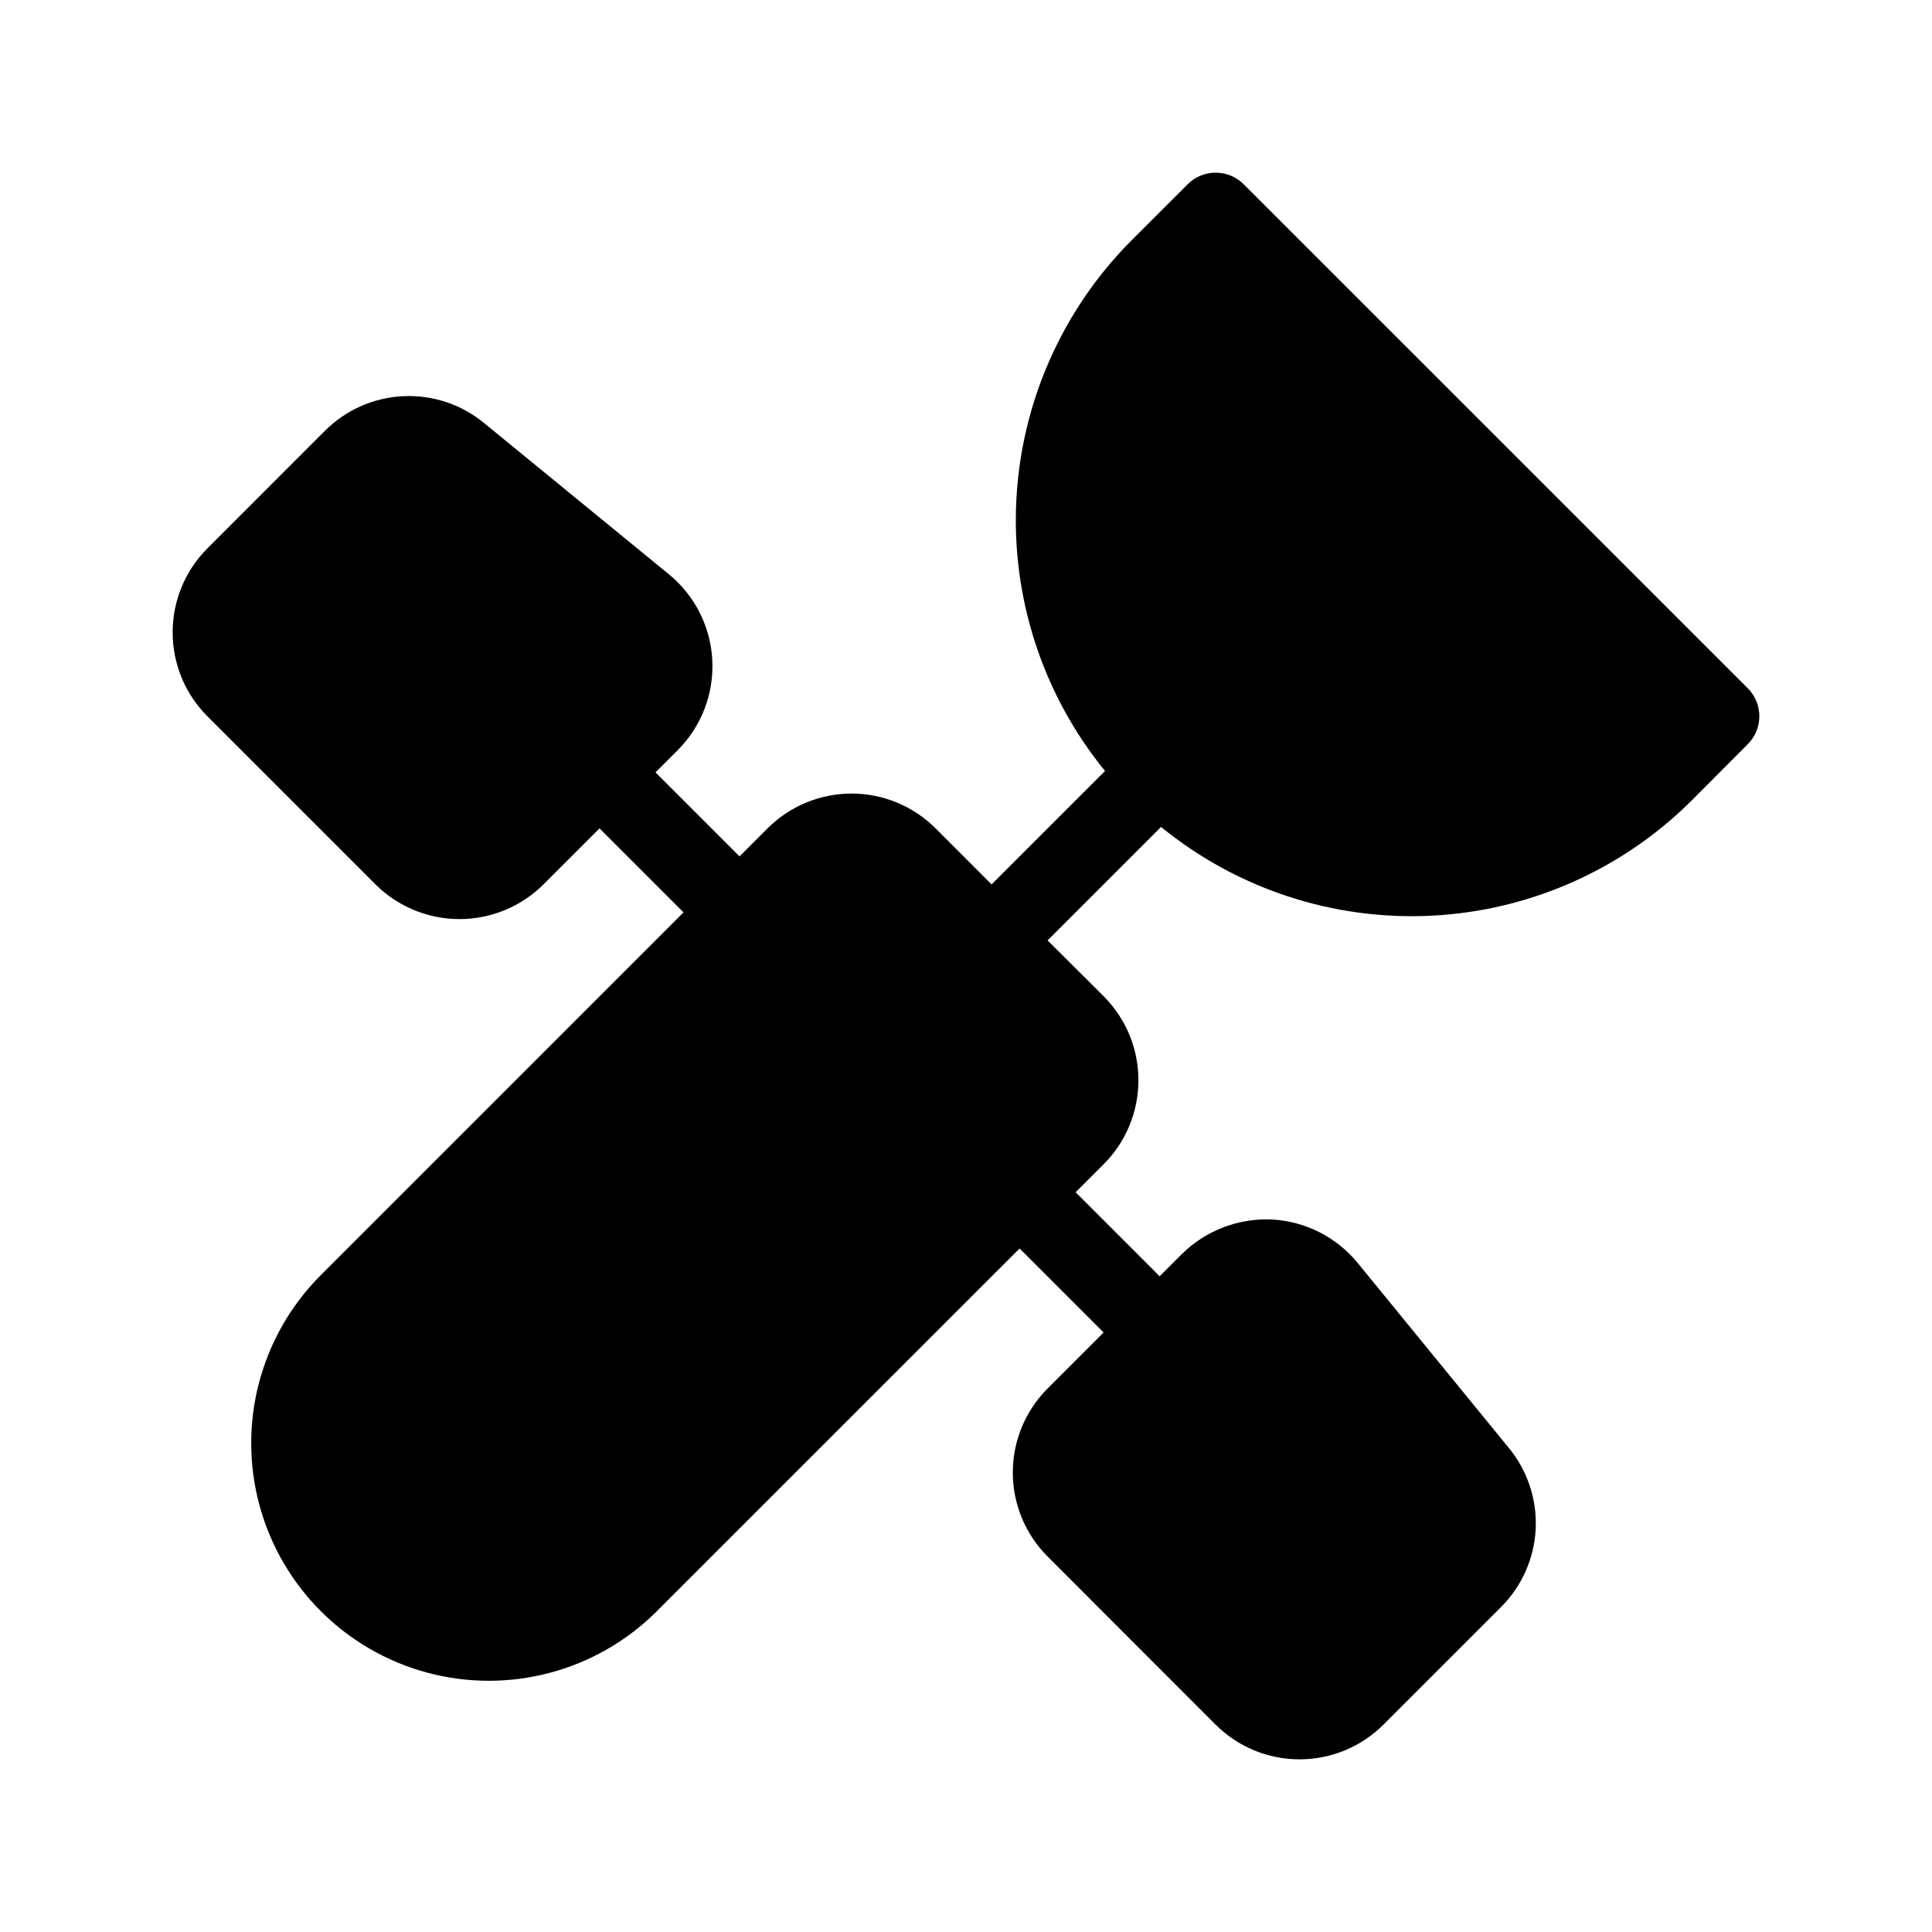
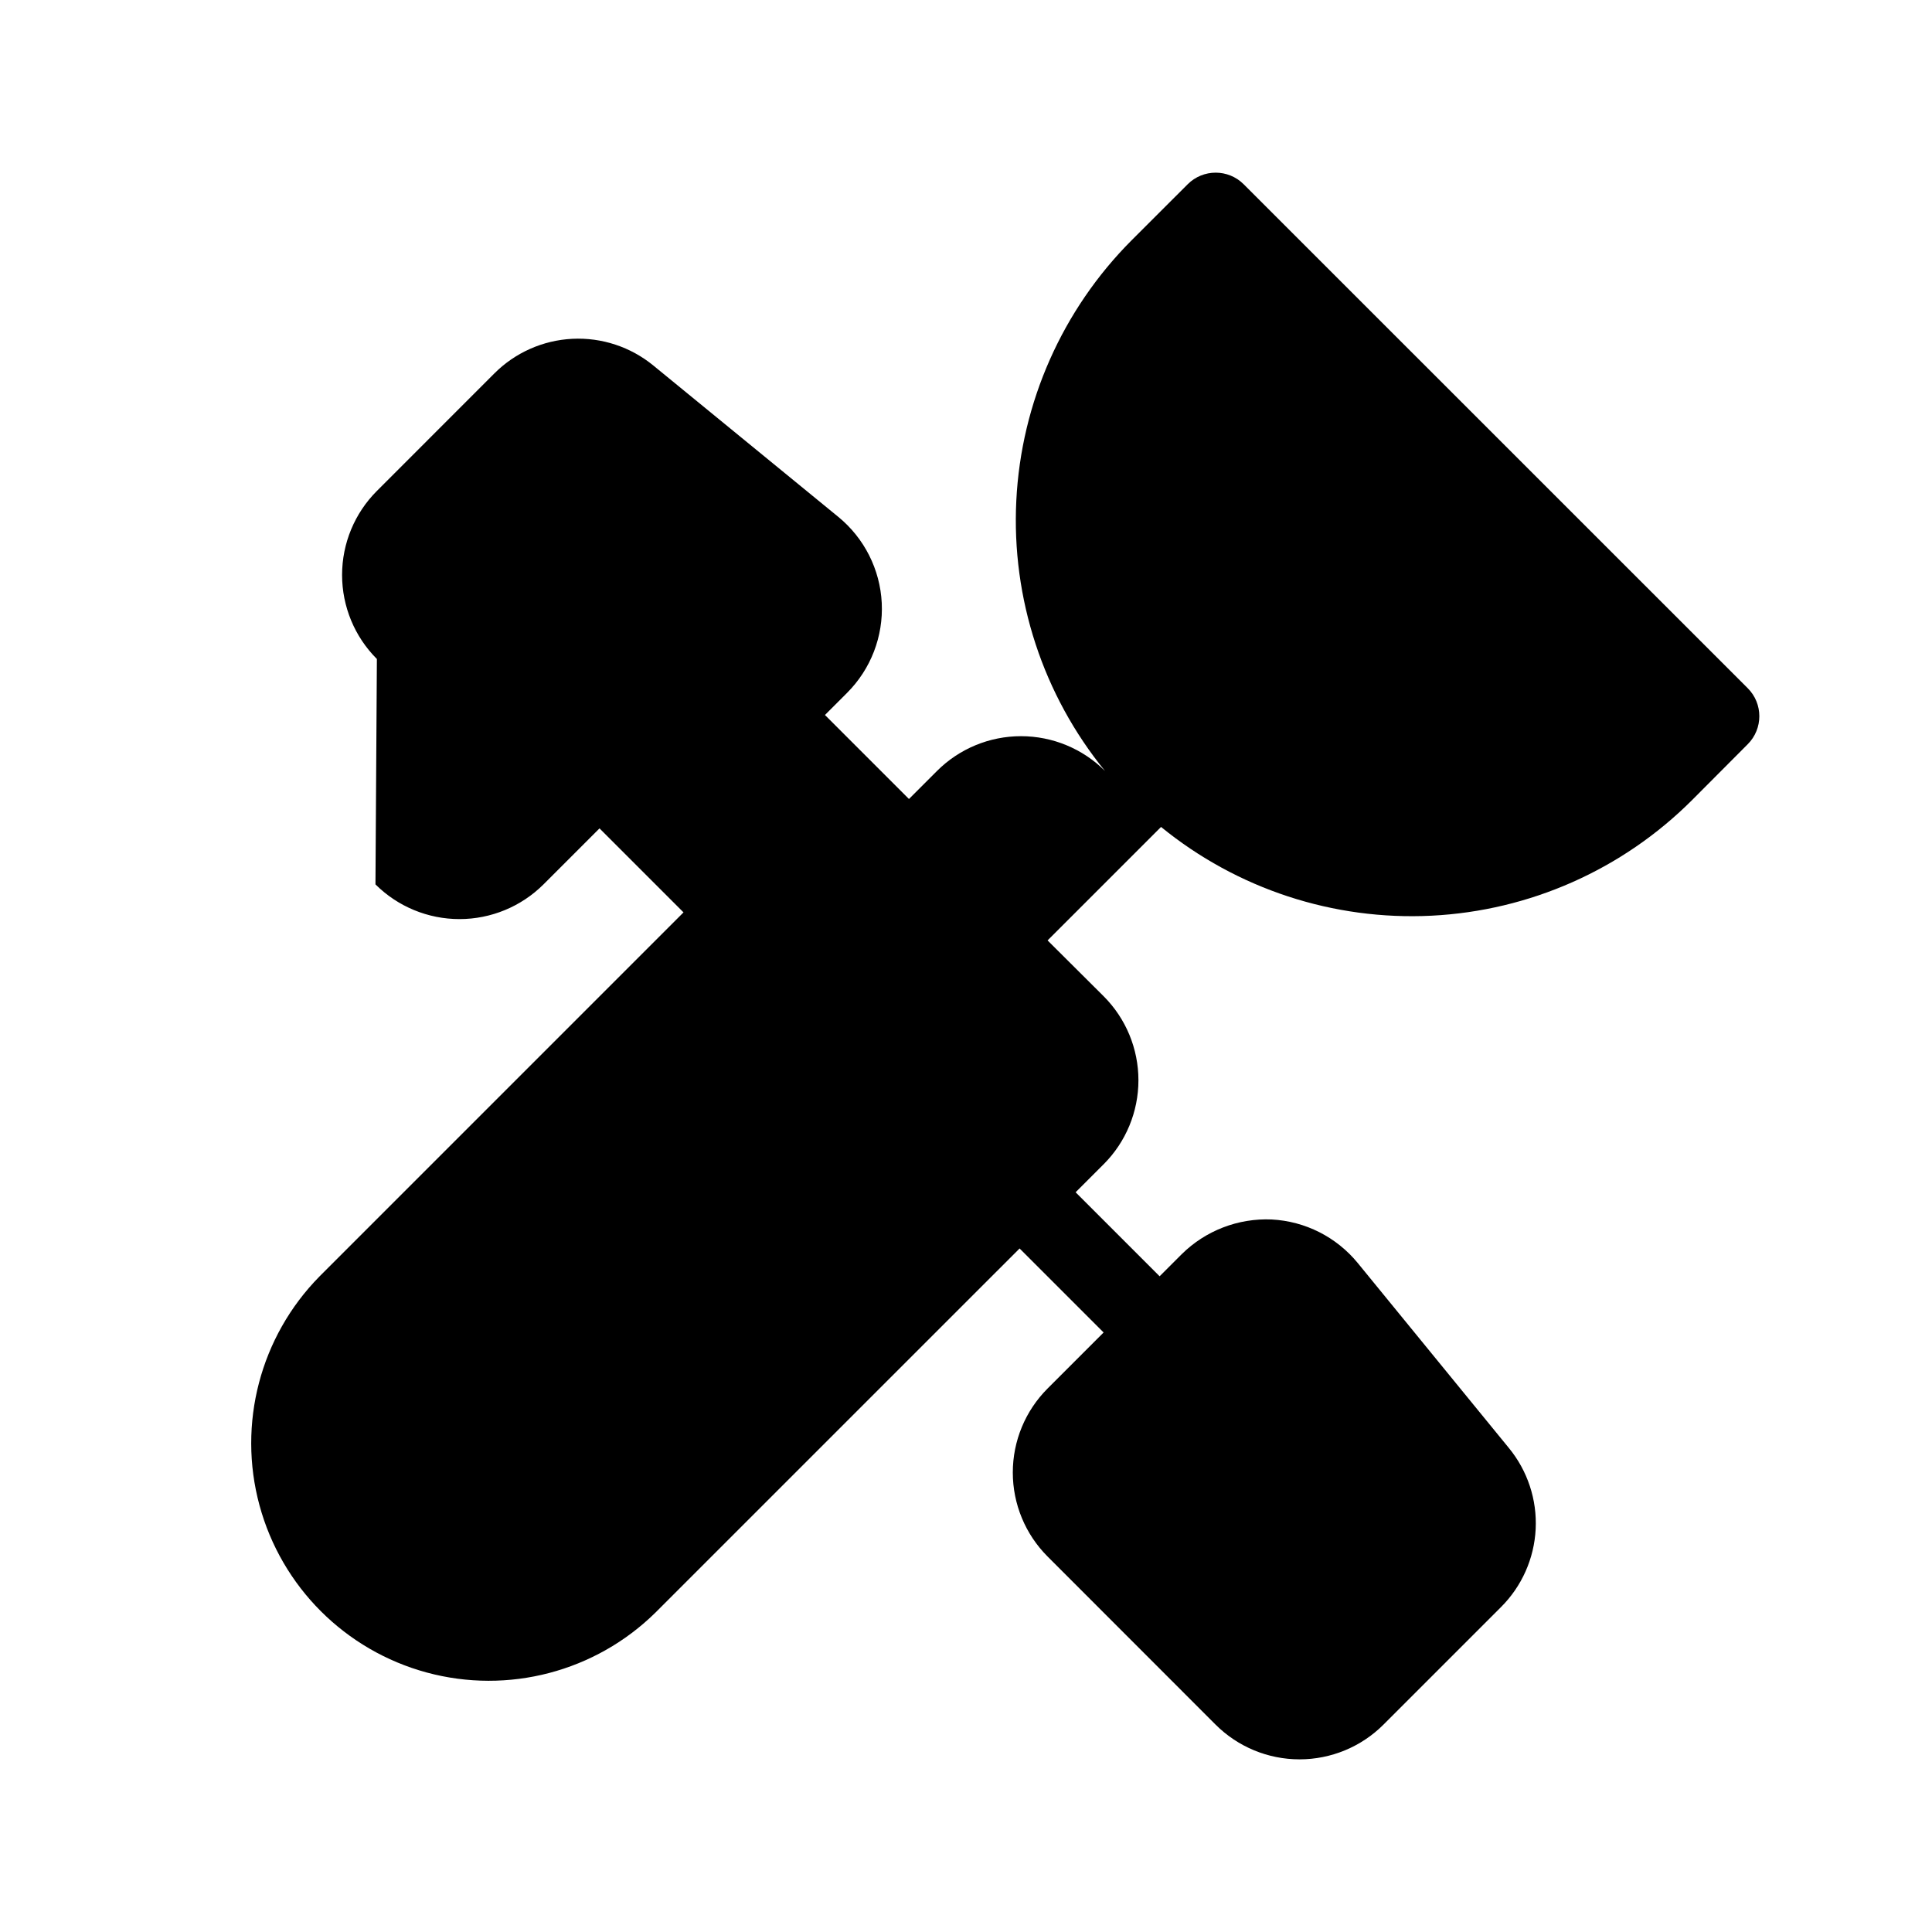
<svg xmlns="http://www.w3.org/2000/svg" fill="#000000" width="800px" height="800px" version="1.1" viewBox="144 144 512 512">
-   <path d="m243.5 378.37c5.914 5.891 13.918 9.199 22.266 9.199 8.348 0 16.355-3.309 22.27-9.199l14.84-14.84 22.262 22.262-96.48 96.488c-15.691 15.949-21.742 39.031-15.895 60.629 5.852 21.602 22.723 38.473 44.324 44.324 21.598 5.848 44.68-0.199 60.629-15.895l96.488-96.48 22.262 22.262-14.84 14.84v0.004c-5.906 5.902-9.223 13.914-9.223 22.266 0 8.352 3.316 16.363 9.223 22.27l44.496 44.523c5.902 5.906 13.914 9.223 22.266 9.223s16.363-3.316 22.266-9.223l31.102-31.102c5.539-5.512 8.82-12.891 9.211-20.695 0.387-7.805-2.148-15.473-7.113-21.508l-40.031-48.996c-5.637-6.891-13.926-11.086-22.816-11.547-8.875-0.383-17.508 2.945-23.828 9.184l-5.867 5.867-22.262-22.262 7.422-7.422v0.004c5.906-5.906 9.223-13.918 9.223-22.27 0-8.352-3.316-16.359-9.223-22.266l-14.852-14.789 30.07-30.07c20.156 16.441 45.699 24.82 71.676 23.52 25.98-1.301 50.559-12.191 68.973-30.562l14.828-14.883c4.098-4.102 4.098-10.746 0-14.844l-133.58-133.55c-4.098-4.098-10.742-4.098-14.84 0l-14.852 14.84c-18.371 18.418-29.258 42.992-30.562 68.969-1.301 25.98 7.074 51.516 23.508 71.68l-30.062 30.059-14.84-14.852c-5.906-5.906-13.914-9.223-22.266-9.223-8.355 0-16.363 3.316-22.27 9.223l-7.422 7.422-22.262-22.262 5.867-5.867c6.289-6.293 9.625-14.949 9.184-23.836-0.445-8.883-4.629-17.164-11.512-22.797l-48.984-40.086c-6.035-4.961-13.703-7.492-21.504-7.106-7.801 0.387-15.18 3.672-20.691 9.203l-31.102 31.113c-5.906 5.902-9.223 13.914-9.223 22.266 0 8.352 3.316 16.363 9.223 22.27z" />
+   <path d="m243.5 378.37c5.914 5.891 13.918 9.199 22.266 9.199 8.348 0 16.355-3.309 22.27-9.199l14.84-14.84 22.262 22.262-96.48 96.488c-15.691 15.949-21.742 39.031-15.895 60.629 5.852 21.602 22.723 38.473 44.324 44.324 21.598 5.848 44.68-0.199 60.629-15.895l96.488-96.48 22.262 22.262-14.84 14.84v0.004c-5.906 5.902-9.223 13.914-9.223 22.266 0 8.352 3.316 16.363 9.223 22.27l44.496 44.523c5.902 5.906 13.914 9.223 22.266 9.223s16.363-3.316 22.266-9.223l31.102-31.102c5.539-5.512 8.82-12.891 9.211-20.695 0.387-7.805-2.148-15.473-7.113-21.508l-40.031-48.996c-5.637-6.891-13.926-11.086-22.816-11.547-8.875-0.383-17.508 2.945-23.828 9.184l-5.867 5.867-22.262-22.262 7.422-7.422v0.004c5.906-5.906 9.223-13.918 9.223-22.27 0-8.352-3.316-16.359-9.223-22.266l-14.852-14.789 30.07-30.07c20.156 16.441 45.699 24.82 71.676 23.52 25.98-1.301 50.559-12.191 68.973-30.562l14.828-14.883c4.098-4.102 4.098-10.746 0-14.844l-133.58-133.55c-4.098-4.098-10.742-4.098-14.84 0l-14.852 14.84c-18.371 18.418-29.258 42.992-30.562 68.969-1.301 25.98 7.074 51.516 23.508 71.68c-5.906-5.906-13.914-9.223-22.266-9.223-8.355 0-16.363 3.316-22.27 9.223l-7.422 7.422-22.262-22.262 5.867-5.867c6.289-6.293 9.625-14.949 9.184-23.836-0.445-8.883-4.629-17.164-11.512-22.797l-48.984-40.086c-6.035-4.961-13.703-7.492-21.504-7.106-7.801 0.387-15.18 3.672-20.691 9.203l-31.102 31.113c-5.906 5.902-9.223 13.914-9.223 22.266 0 8.352 3.316 16.363 9.223 22.27z" />
</svg>